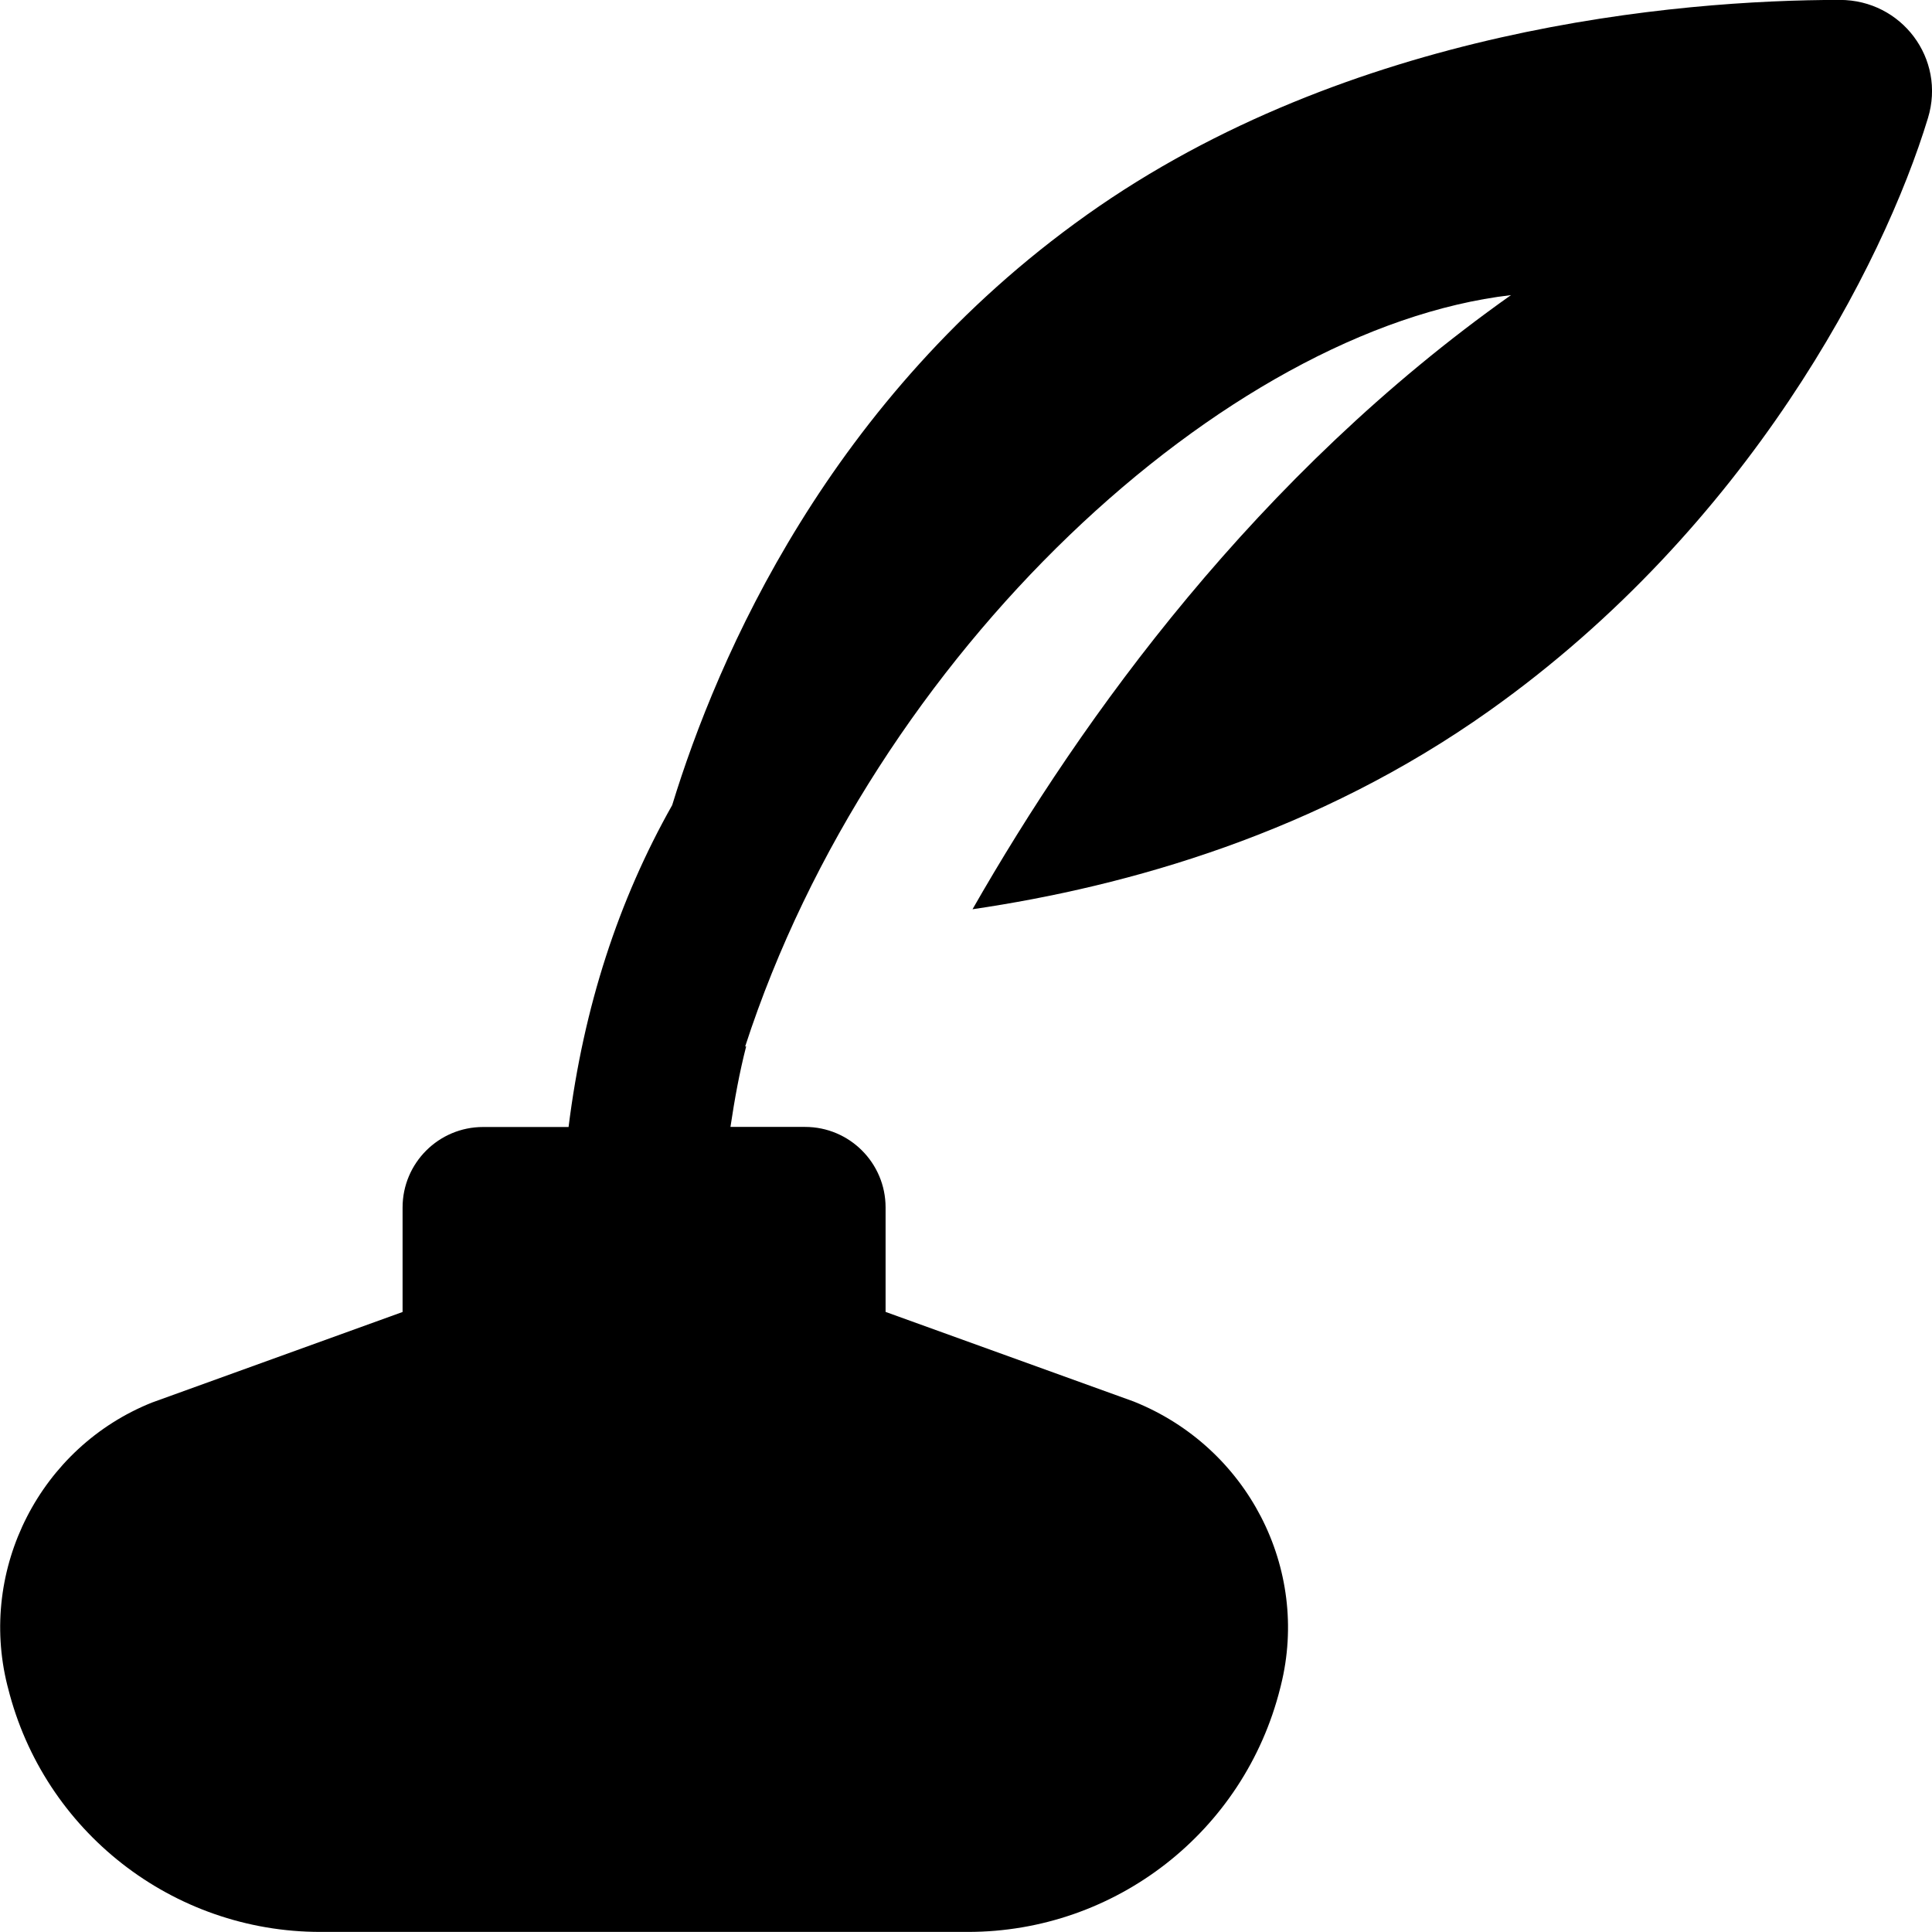
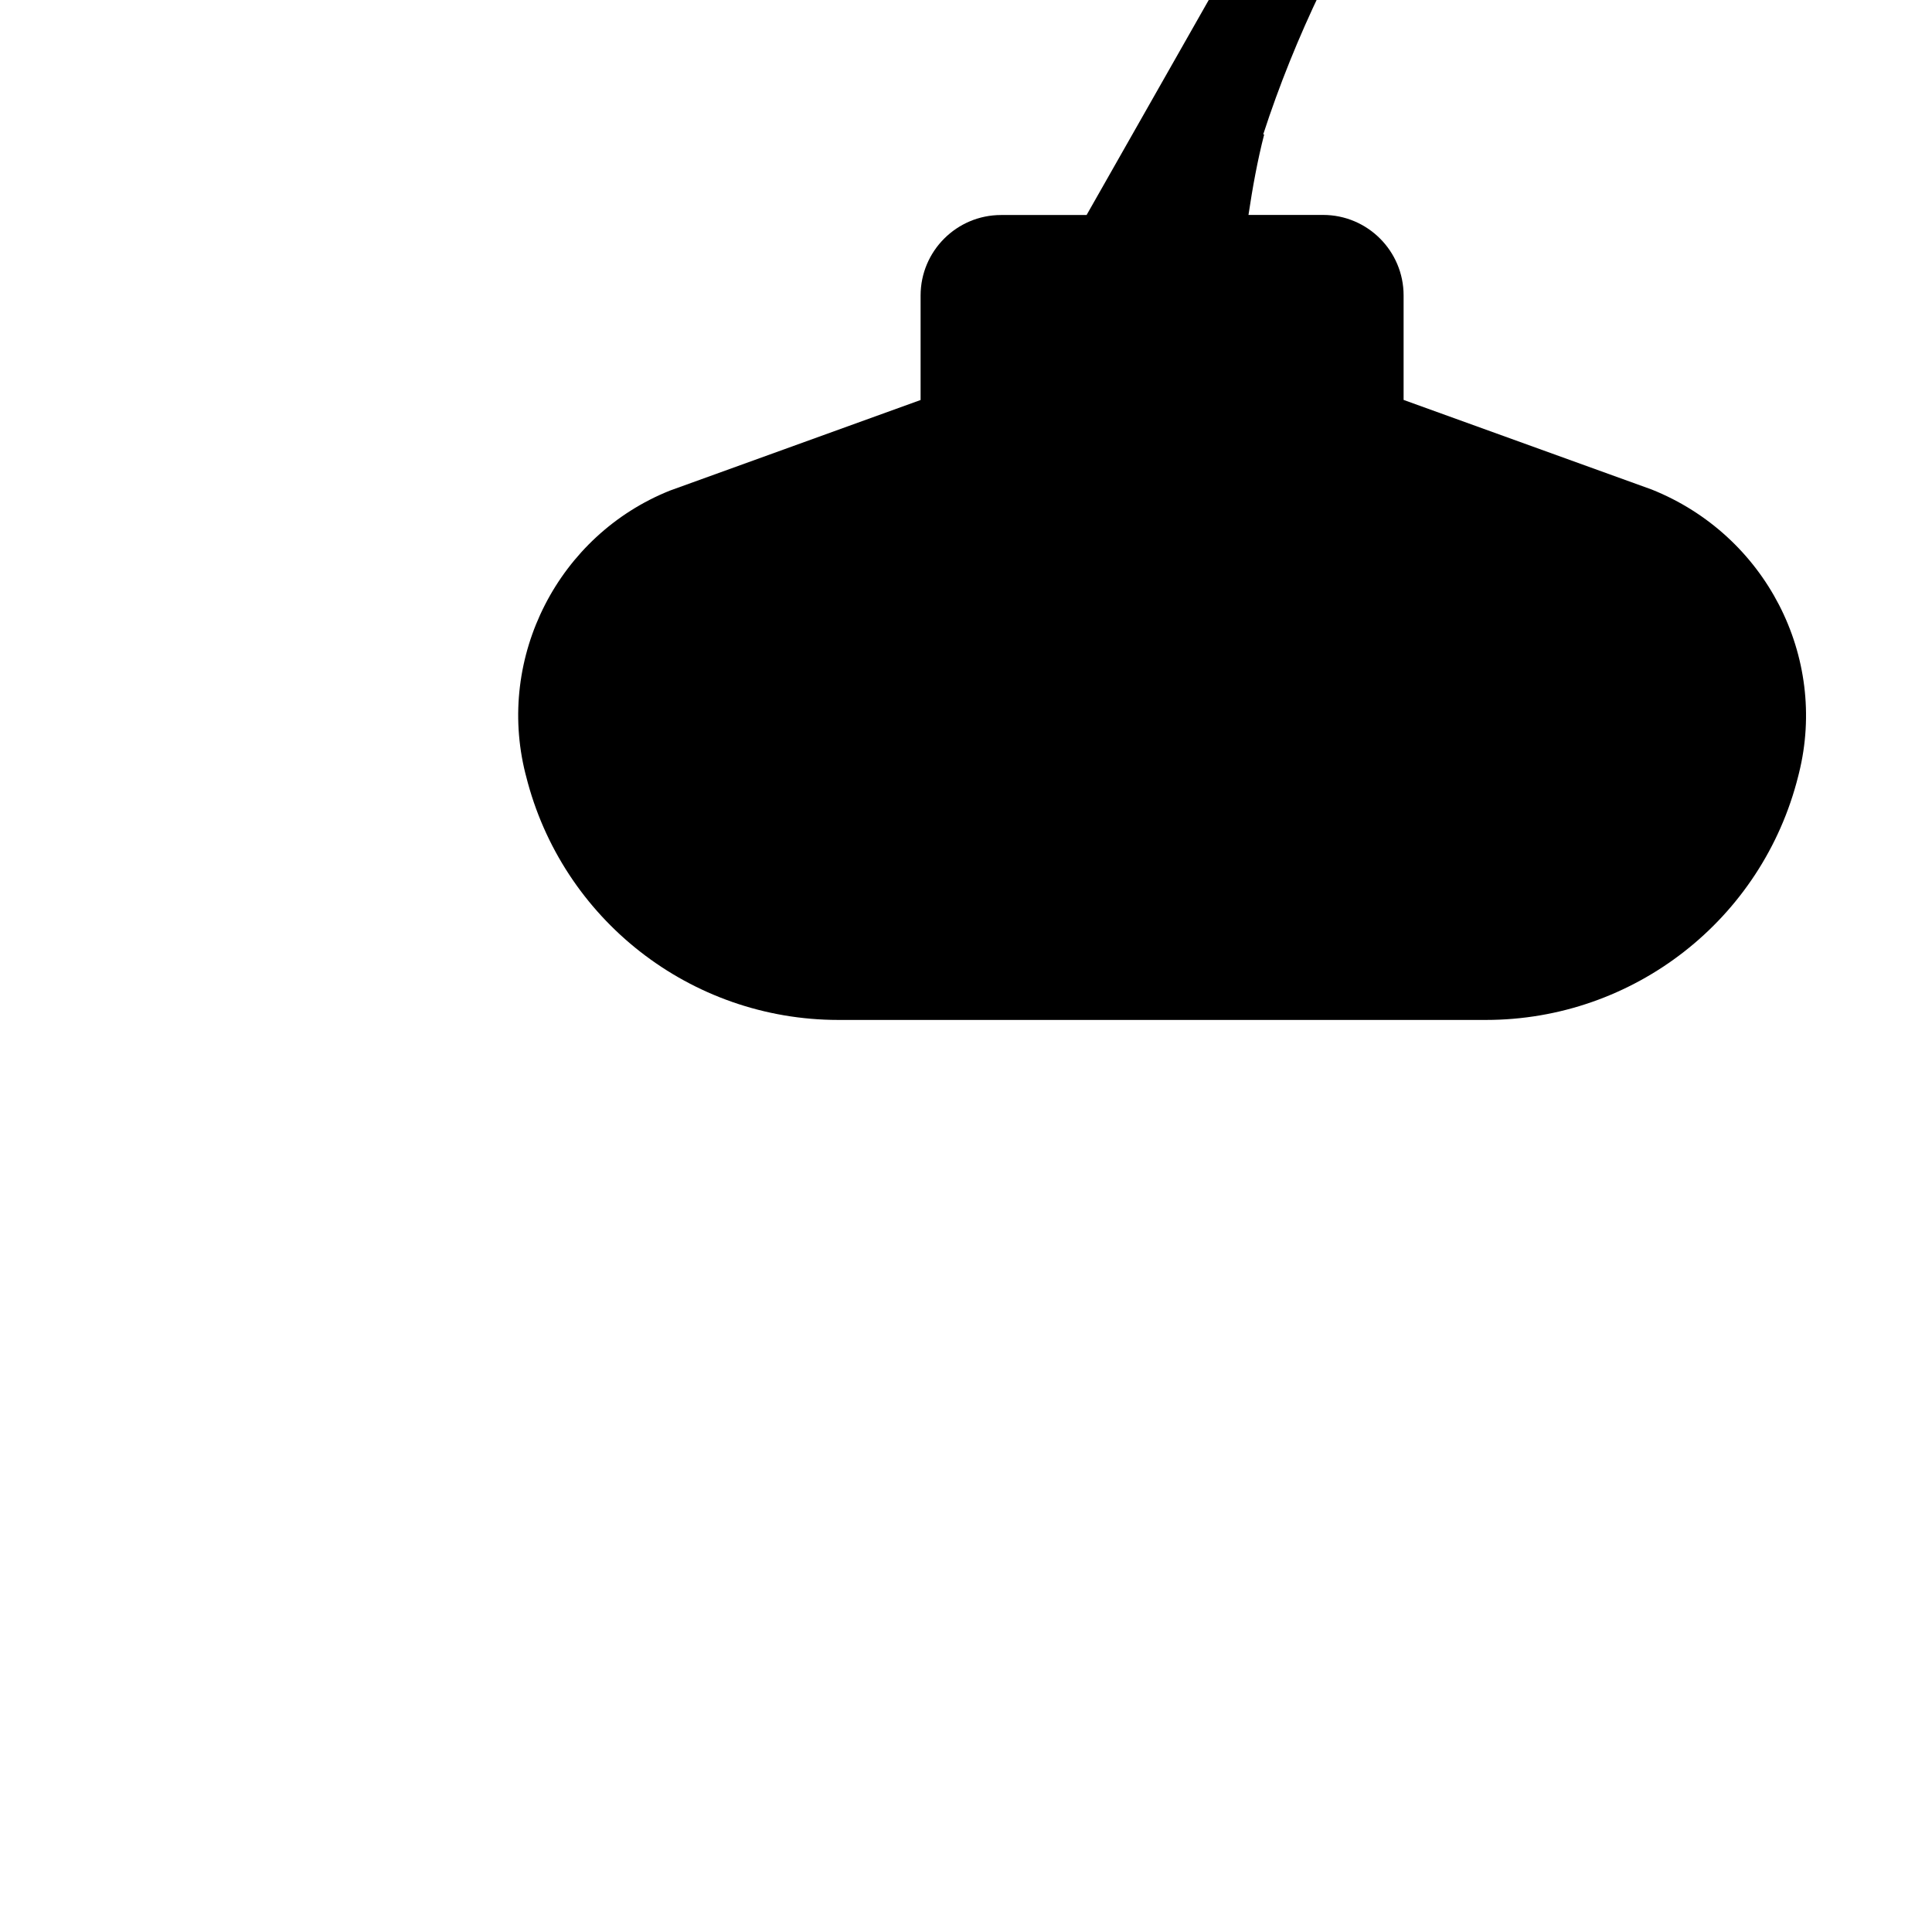
<svg xmlns="http://www.w3.org/2000/svg" id="Layer_1" data-name="Layer 1" viewBox="0 0 24 24">
-   <path d="m13.498,2.671c-3.197,2.27-4.585,5.494-5.148,7.331-.665,1.178-1.1,2.501-1.287,3.998h-1.062c-.552,0-1,.448-1,1v1.298l-3.113,1.125c-1.386.554-2.159,2.064-1.797,3.513l.009.034c.445,1.78,2.045,3.029,3.88,3.029h8.043c1.835,0,3.434-1.248,3.88-3.028l.009-.036c.361-1.448-.412-2.958-1.829-3.525l-3.082-1.113v-1.298c0-.552-.448-1-1-1h-.927c.051-.341.112-.677.195-1h-.012c1.59-4.897,5.974-8.919,9.513-9.333-3.154,2.231-5.32,5.233-6.689,7.629,1.939-.285,4.286-.95,6.422-2.467,3.213-2.281,4.89-5.53,5.447-7.362.224-.736-.326-1.467-1.095-1.467-2.015,0-6.092.353-9.356,2.671Z" />
+   <path d="m13.498,2.671h-1.062c-.552,0-1,.448-1,1v1.298l-3.113,1.125c-1.386.554-2.159,2.064-1.797,3.513l.009.034c.445,1.78,2.045,3.029,3.88,3.029h8.043c1.835,0,3.434-1.248,3.88-3.028l.009-.036c.361-1.448-.412-2.958-1.829-3.525l-3.082-1.113v-1.298c0-.552-.448-1-1-1h-.927c.051-.341.112-.677.195-1h-.012c1.59-4.897,5.974-8.919,9.513-9.333-3.154,2.231-5.32,5.233-6.689,7.629,1.939-.285,4.286-.95,6.422-2.467,3.213-2.281,4.89-5.53,5.447-7.362.224-.736-.326-1.467-1.095-1.467-2.015,0-6.092.353-9.356,2.671Z" />
</svg>